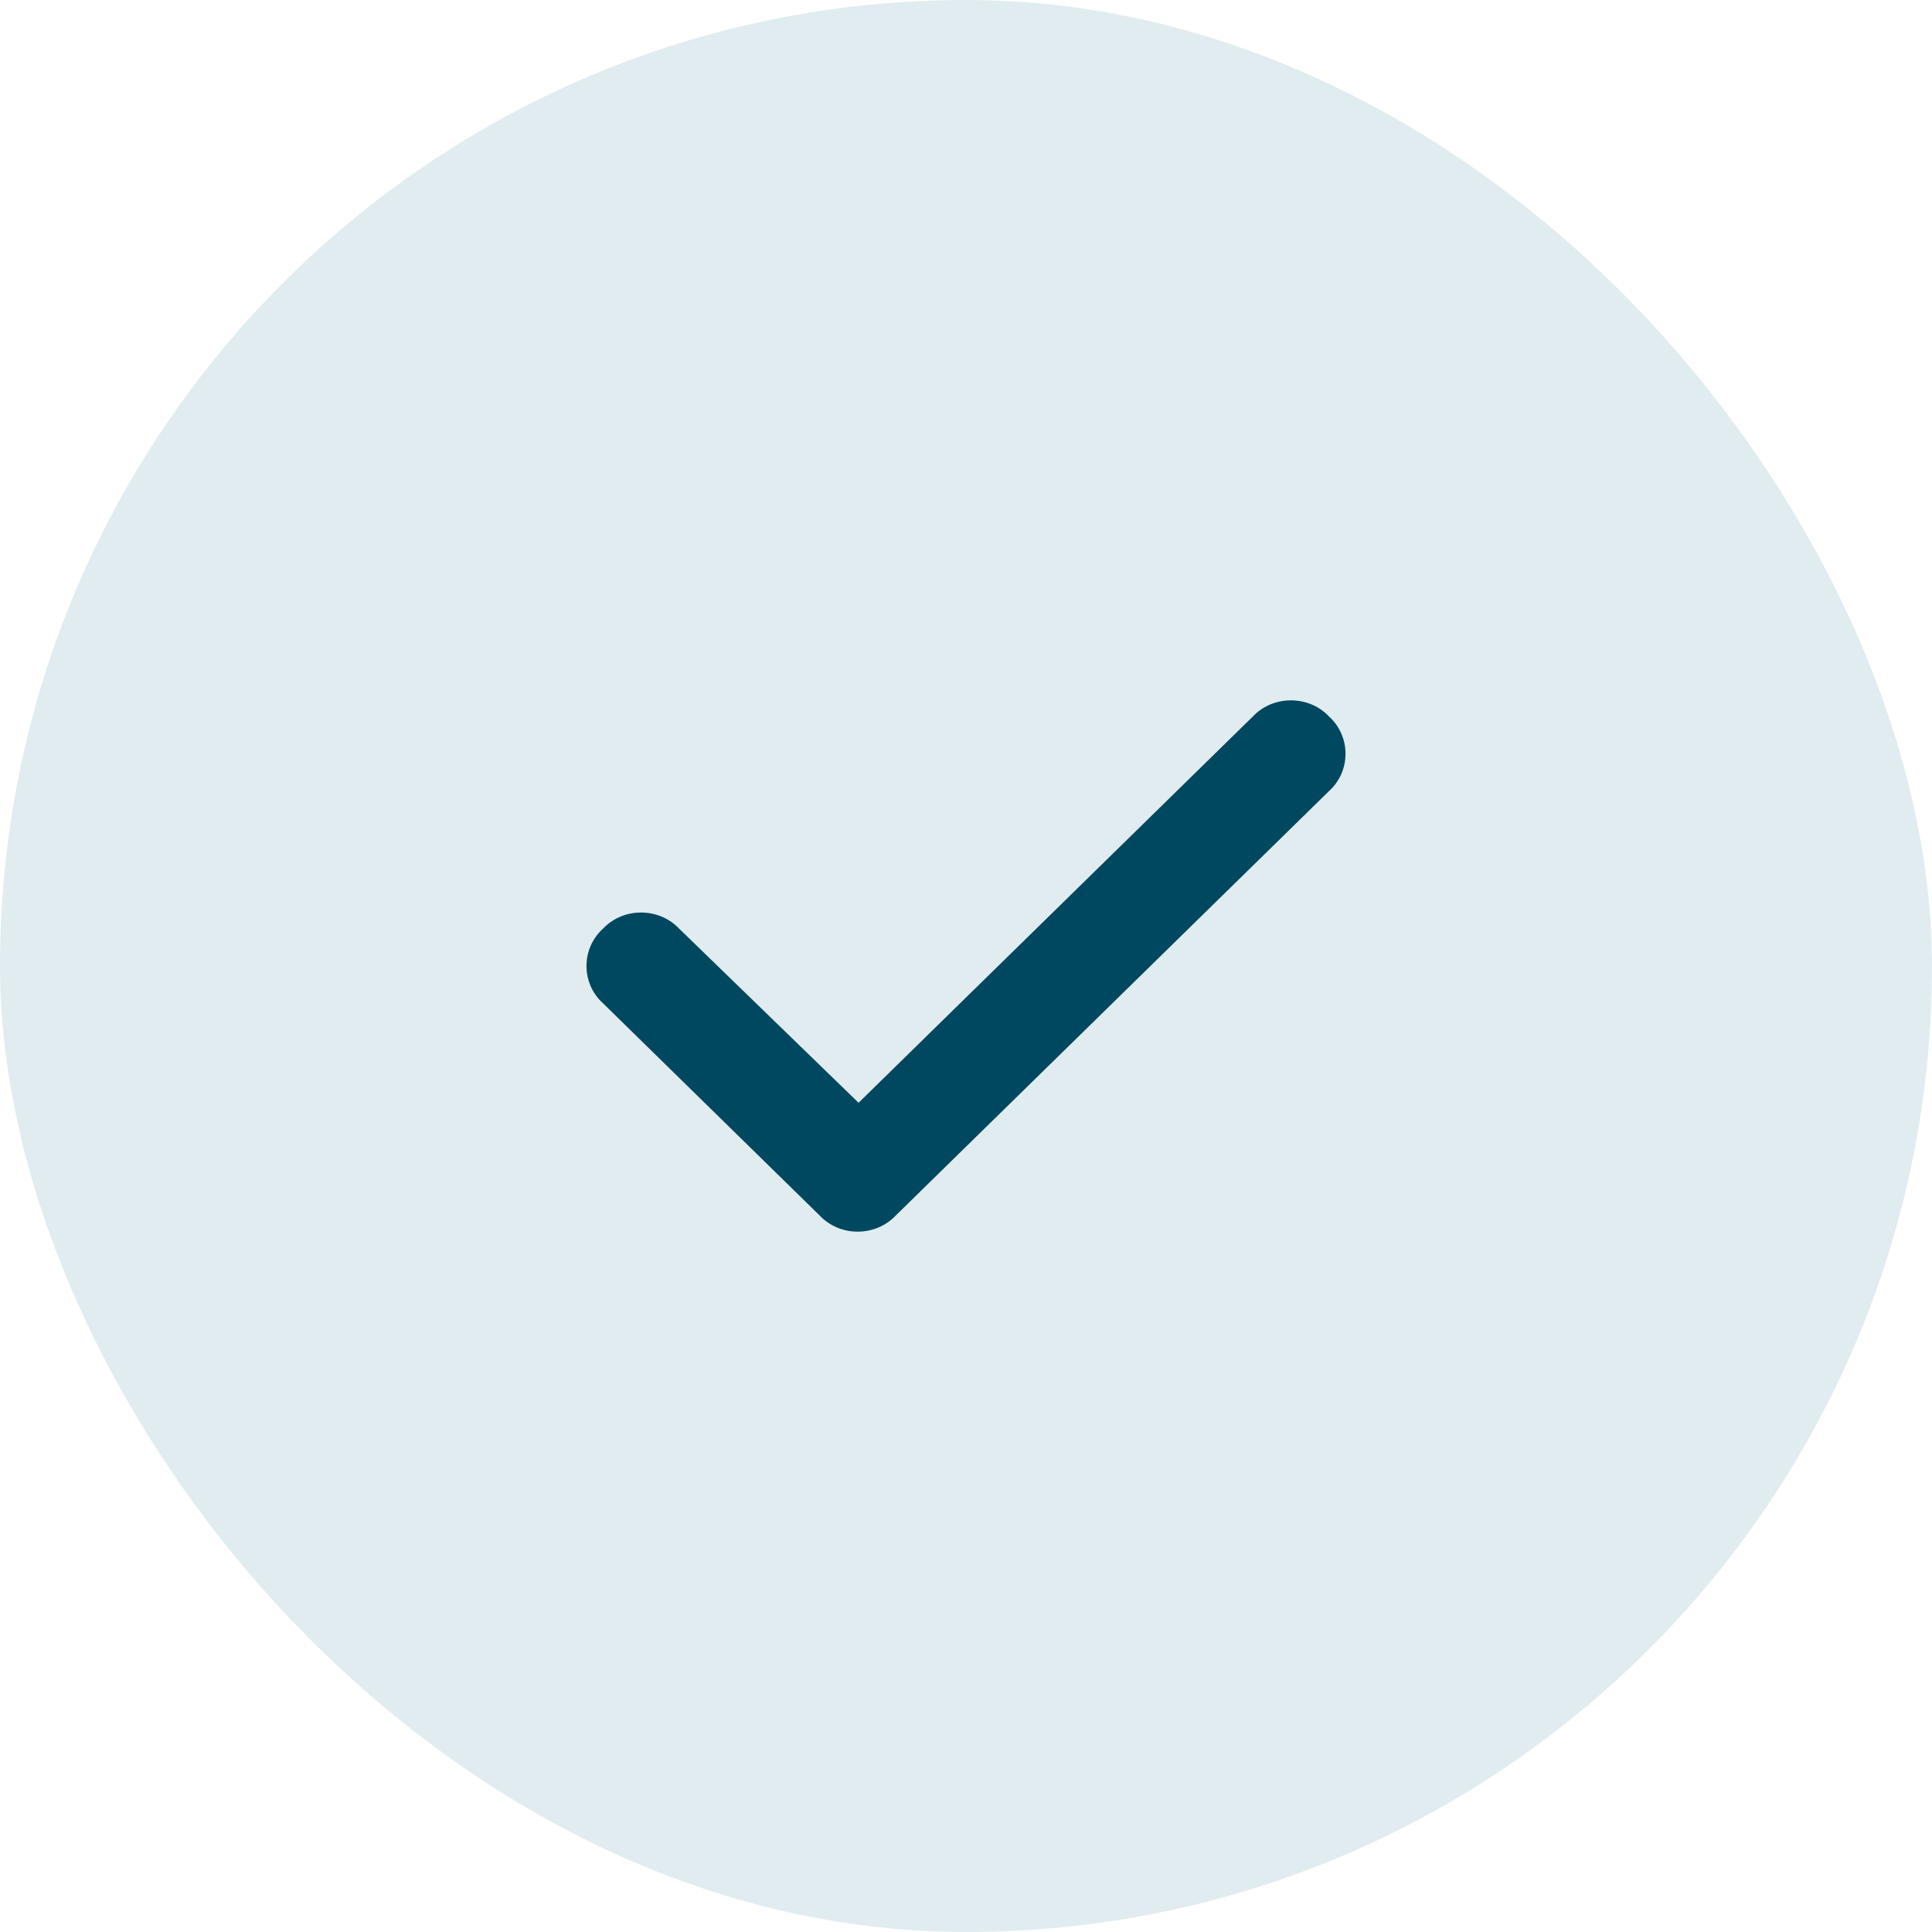
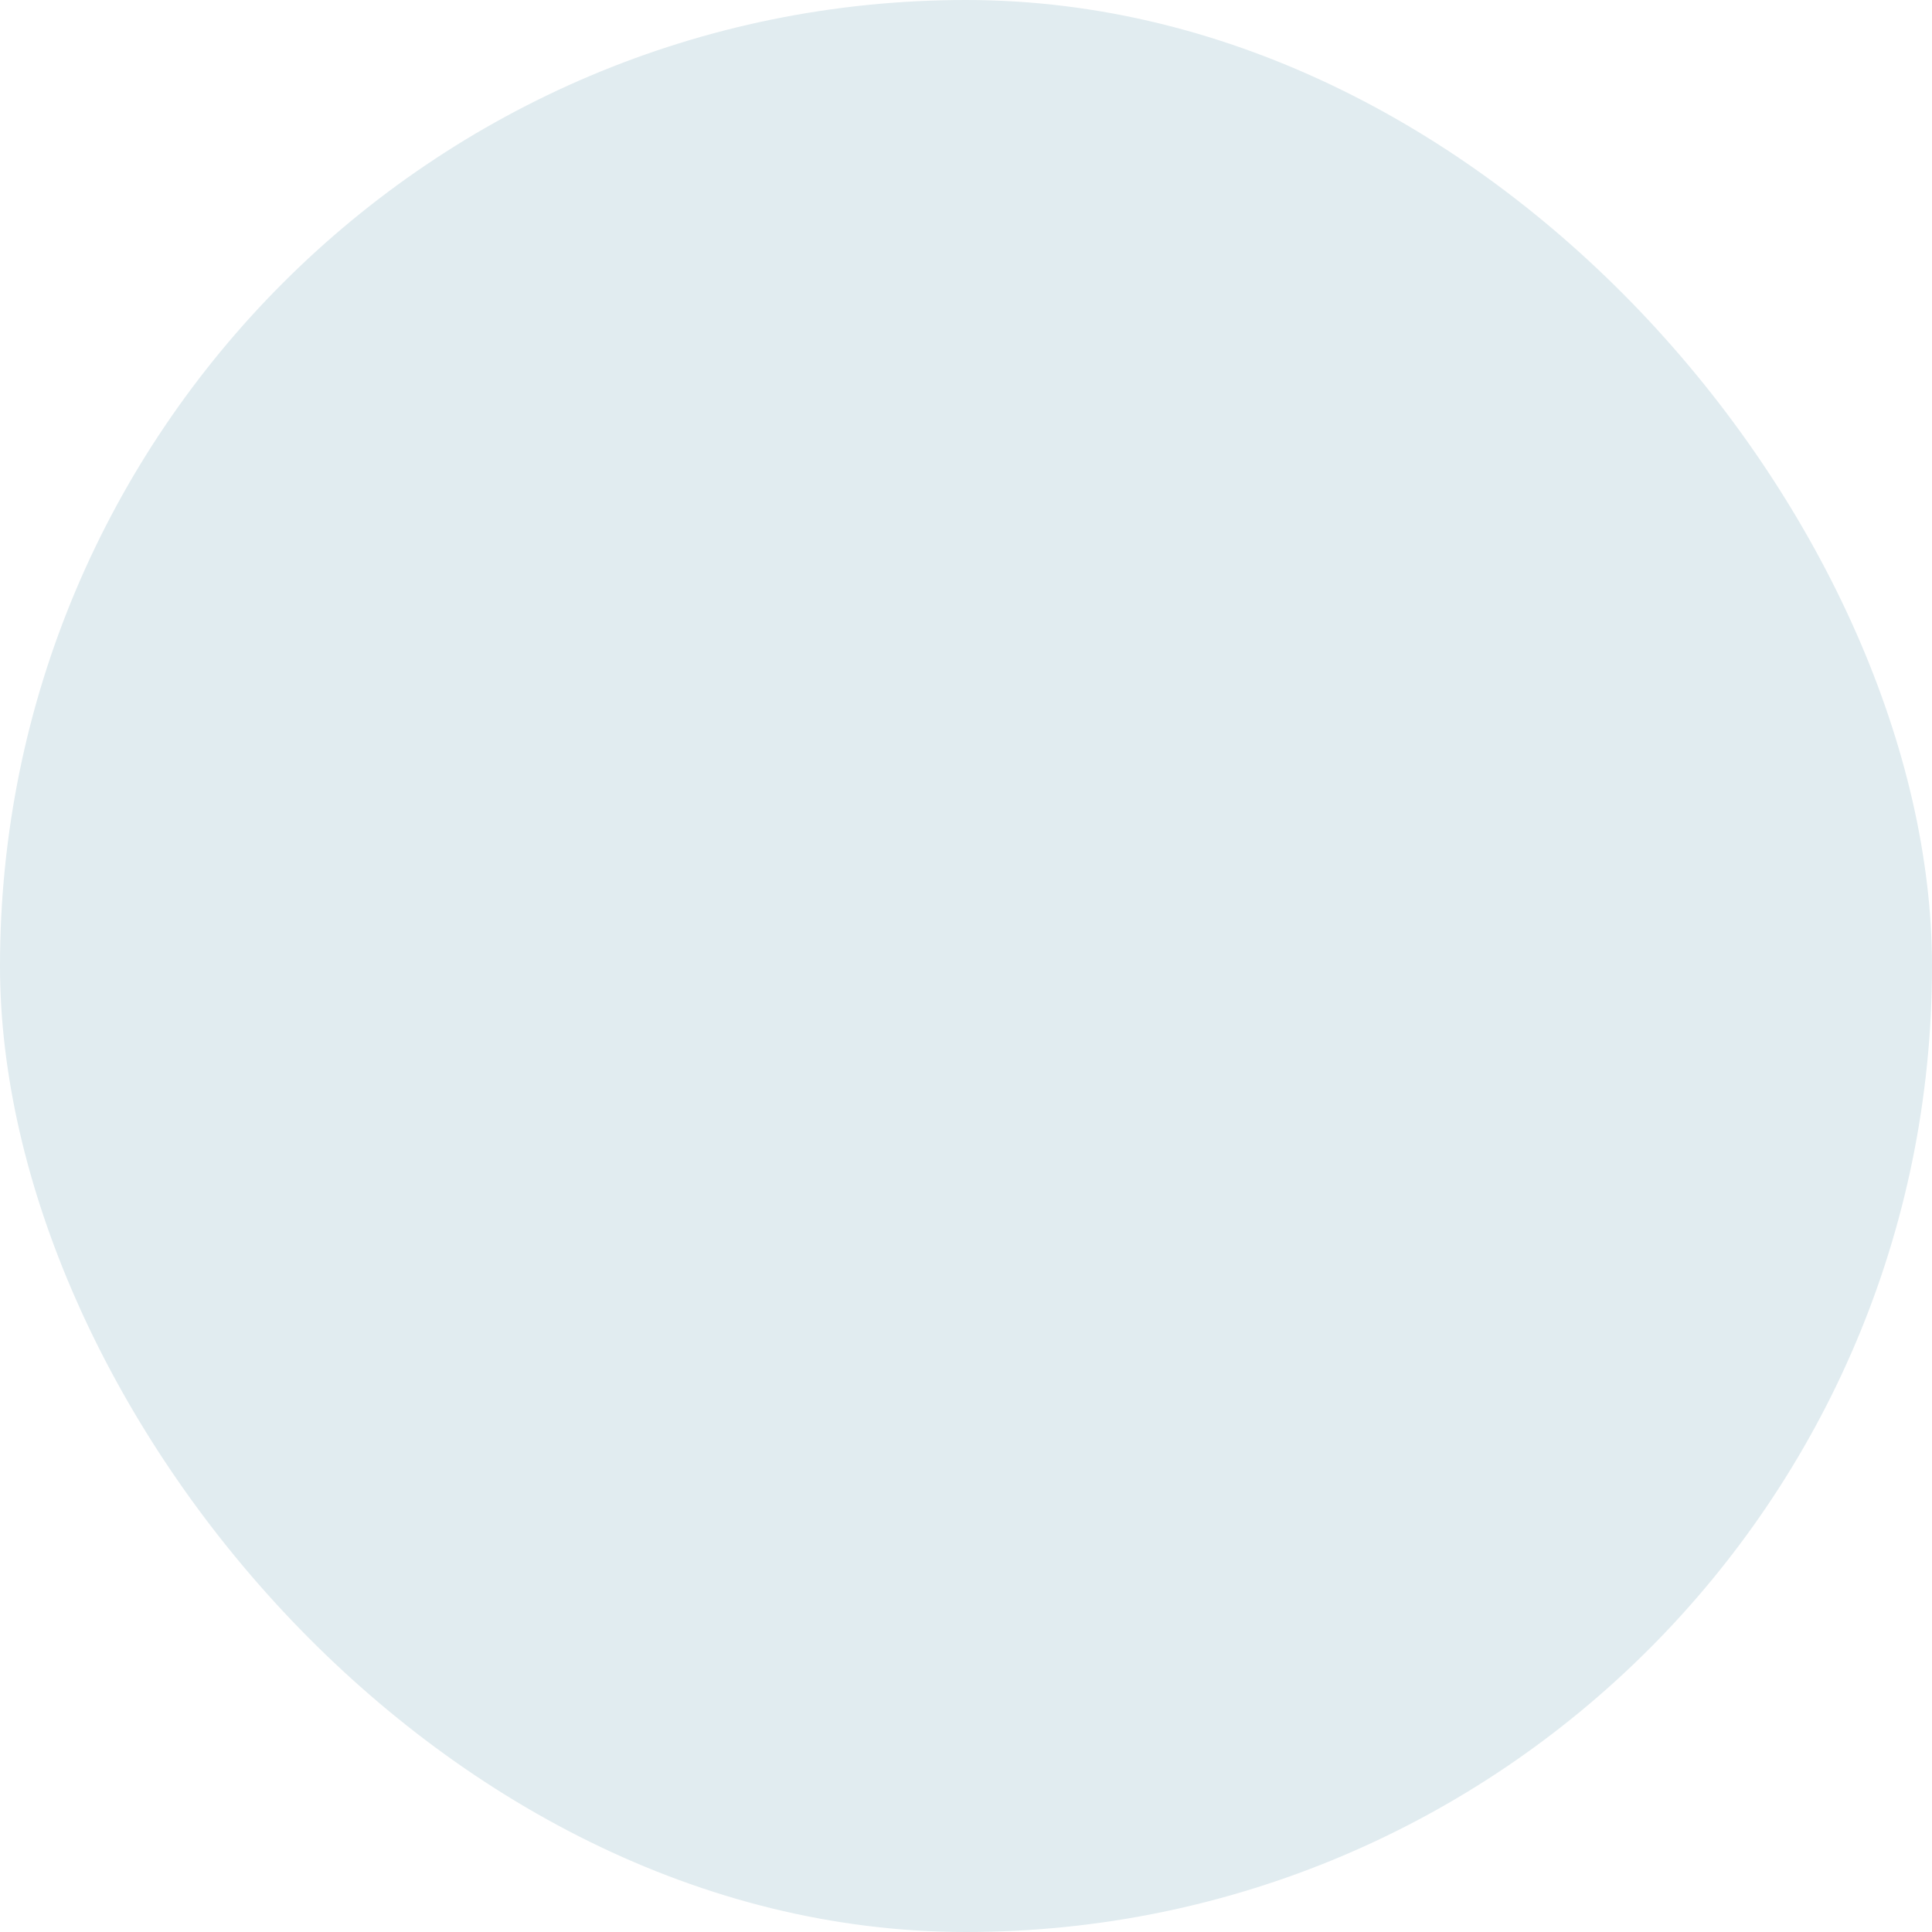
<svg xmlns="http://www.w3.org/2000/svg" width="28" height="28" viewBox="0 0 28 28" fill="none">
  <rect width="28" height="28" rx="14" fill="#E1ECF0" />
-   <path d="M19.261 10.384C19.58 10.672 19.58 11.177 19.261 11.465L12.982 17.616C12.688 17.928 12.173 17.928 11.879 17.616L8.739 14.54C8.42 14.252 8.42 13.748 8.739 13.459C9.033 13.147 9.548 13.147 9.843 13.459L12.443 15.982L18.157 10.384C18.451 10.072 18.967 10.072 19.261 10.384Z" fill="#004860" />
</svg>